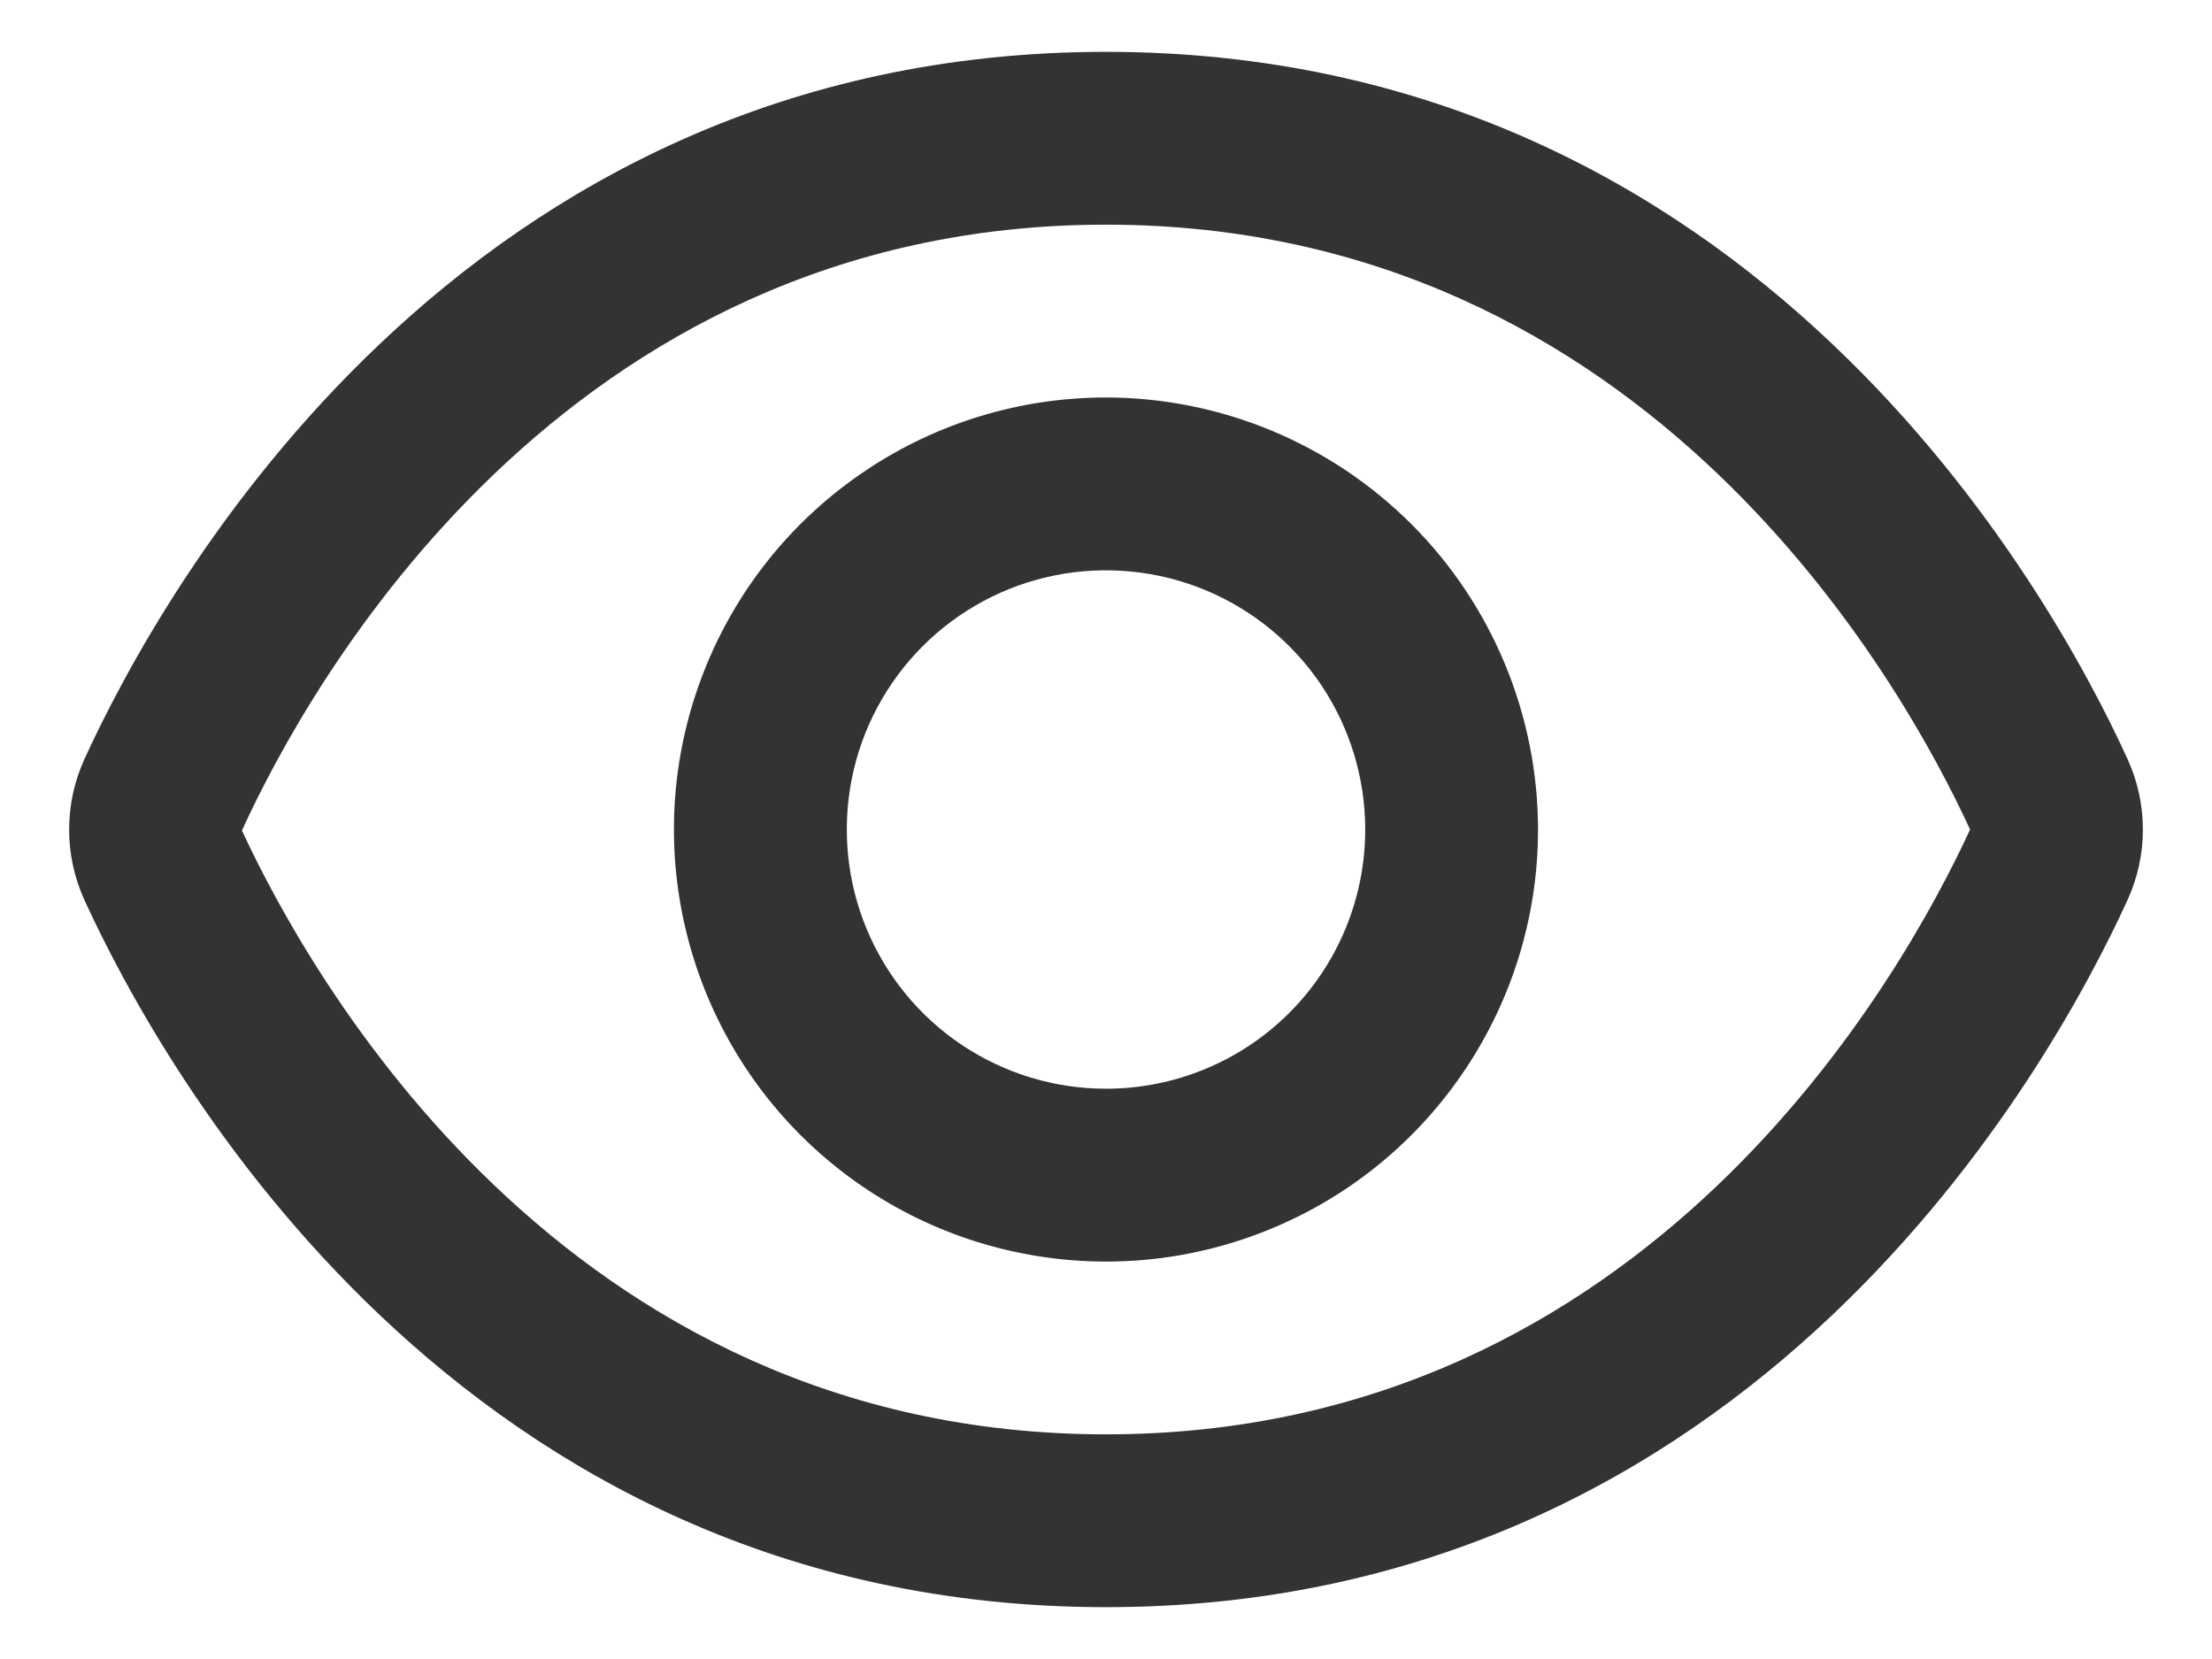
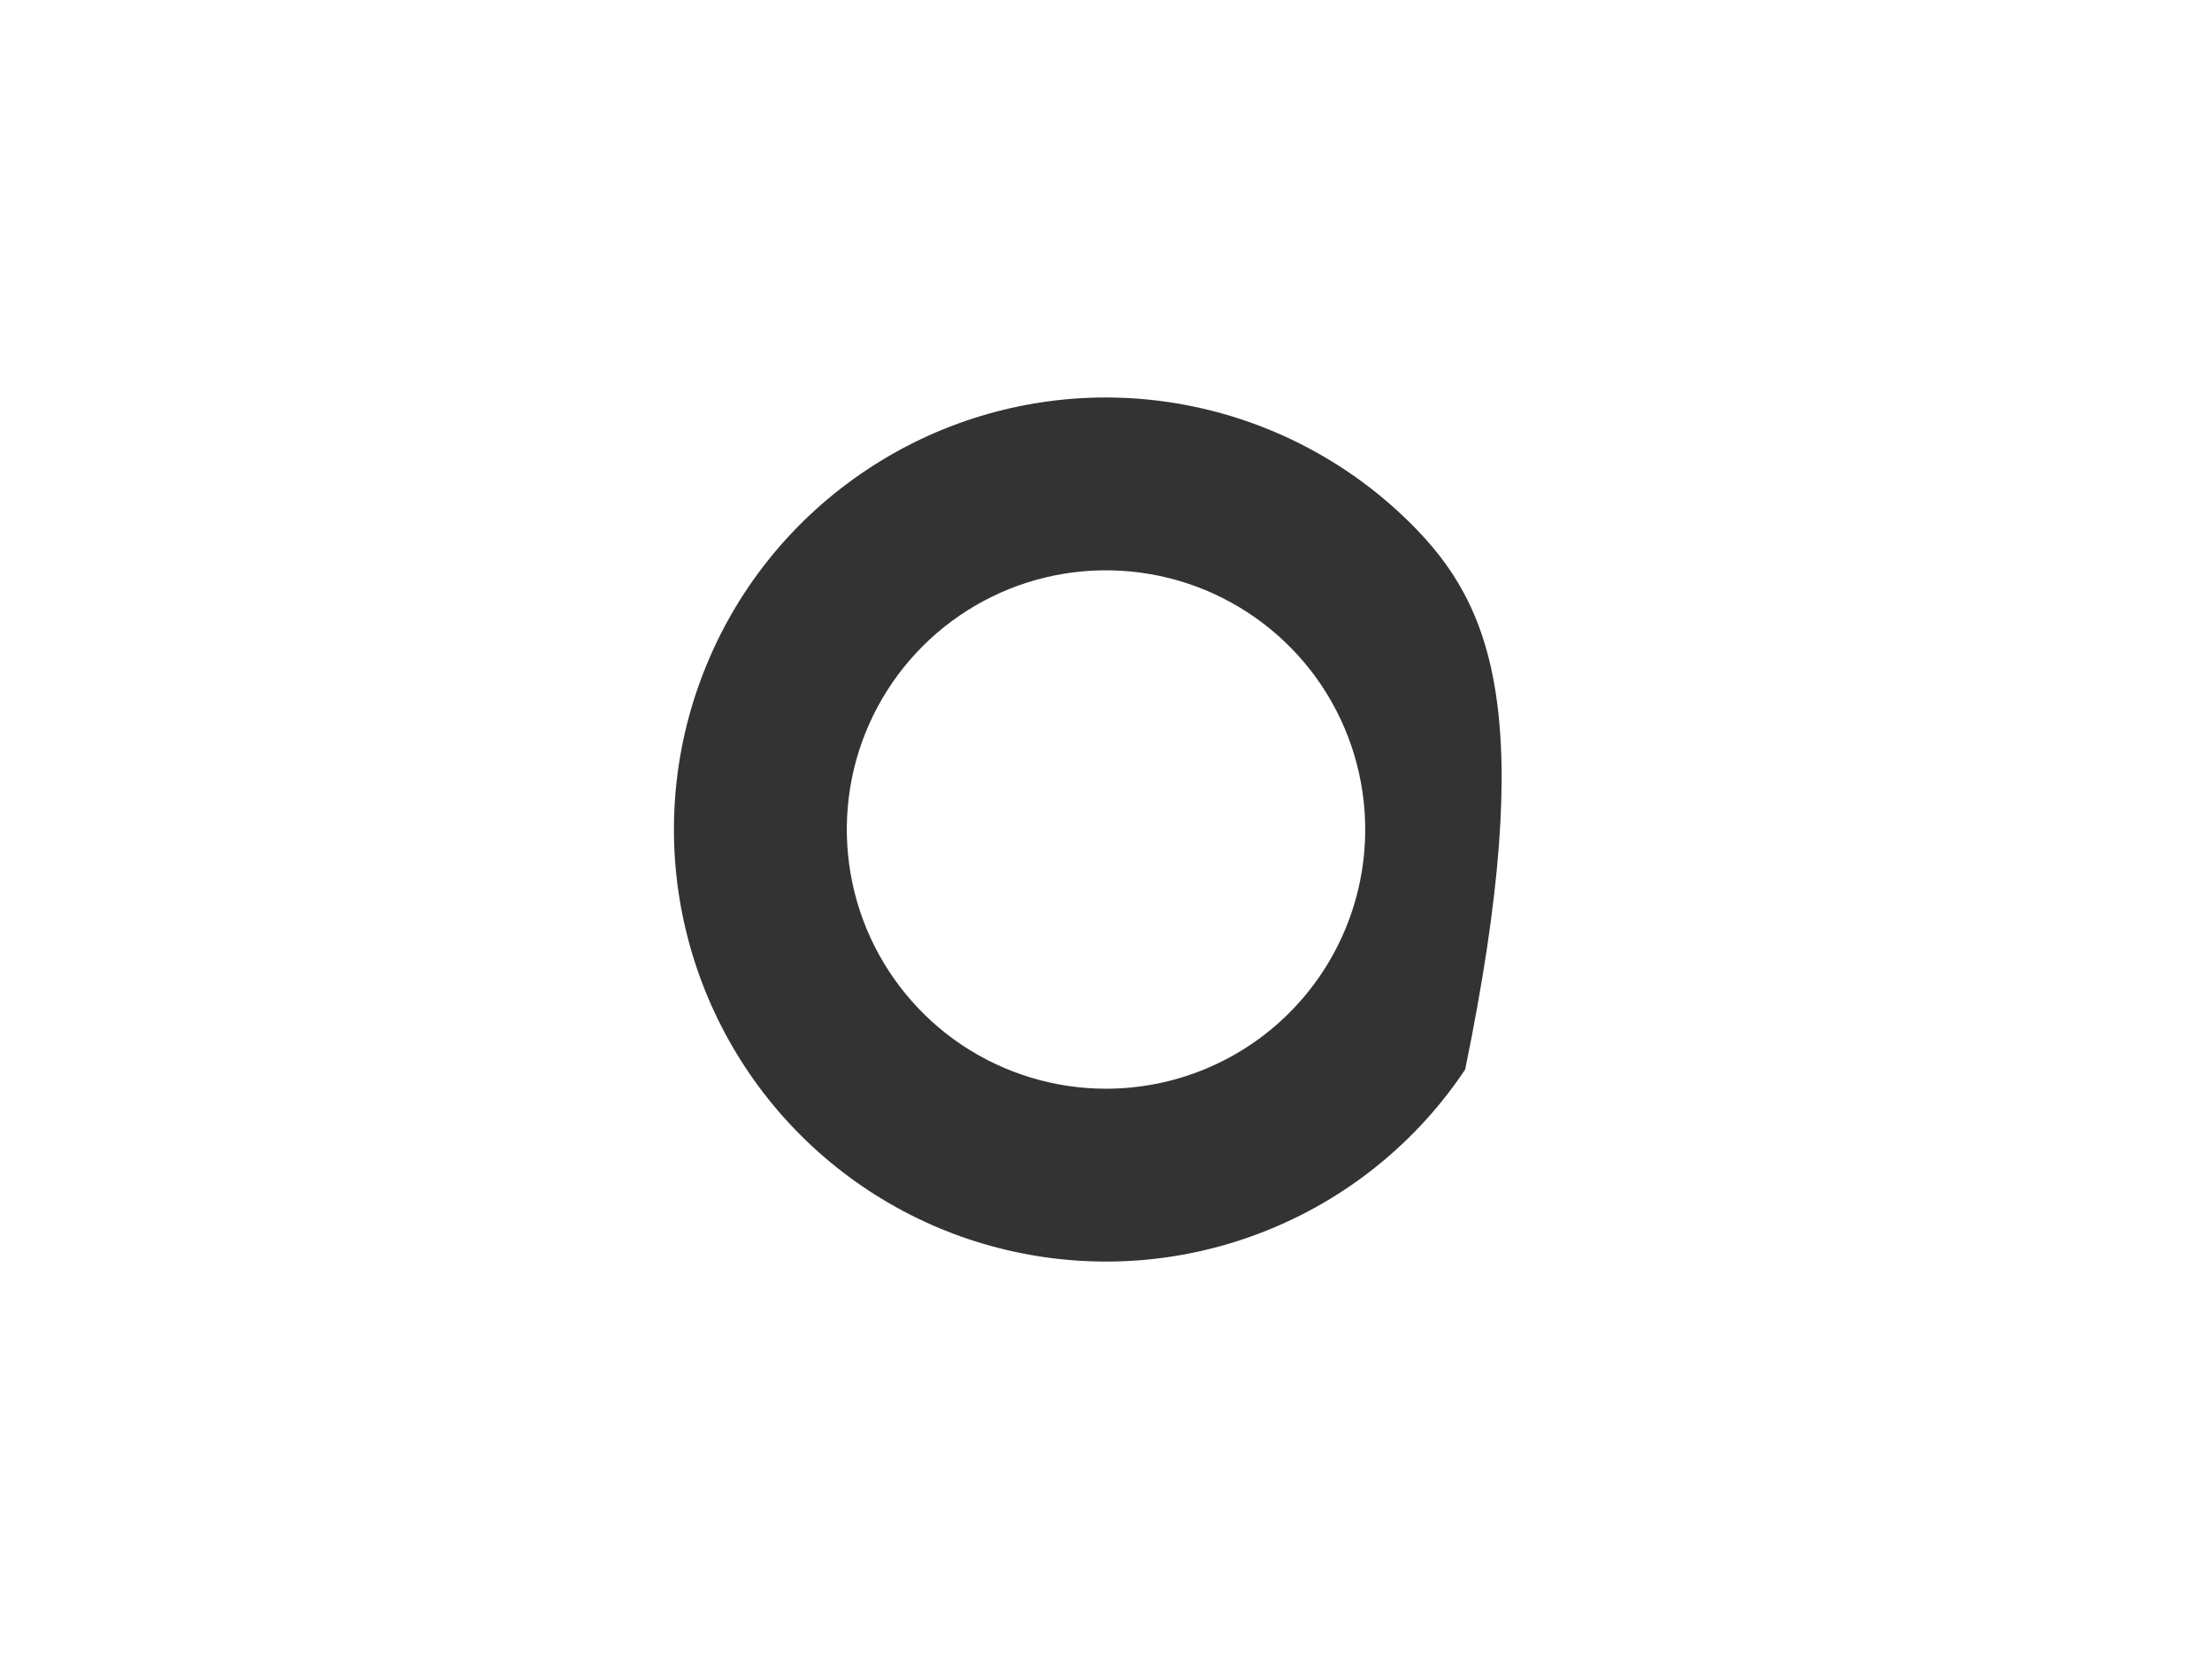
<svg xmlns="http://www.w3.org/2000/svg" width="16" height="12" viewBox="0 0 16 12" fill="none">
-   <path d="M15.388 5.488C14.84 4.288 12.688 0.375 8 0.375C3.312 0.375 1.161 4.288 0.612 5.488C0.538 5.649 0.5 5.824 0.5 6.001C0.5 6.178 0.538 6.352 0.612 6.513C1.161 7.712 3.312 11.625 8 11.625C12.688 11.625 14.84 7.712 15.388 6.512C15.462 6.351 15.5 6.177 15.5 6C15.5 5.823 15.462 5.649 15.388 5.488ZM8 10.375C4.058 10.375 2.219 7.021 1.75 6.007C2.219 4.979 4.058 1.625 8 1.625C11.933 1.625 13.773 4.964 14.25 6C13.773 7.036 11.933 10.375 8 10.375Z" fill="#333333" />
-   <path d="M8 2.875C7.382 2.875 6.778 3.058 6.264 3.402C5.75 3.745 5.349 4.233 5.113 4.804C4.876 5.375 4.814 6.004 4.935 6.61C5.056 7.216 5.353 7.773 5.79 8.21C6.227 8.647 6.784 8.945 7.39 9.065C7.997 9.186 8.625 9.124 9.196 8.887C9.767 8.651 10.255 8.25 10.598 7.736C10.942 7.222 11.125 6.618 11.125 6C11.124 5.172 10.795 4.377 10.209 3.791C9.623 3.206 8.829 2.876 8 2.875ZM8 7.875C7.629 7.875 7.267 7.765 6.958 7.559C6.65 7.353 6.41 7.06 6.268 6.718C6.126 6.375 6.089 5.998 6.161 5.634C6.233 5.271 6.412 4.936 6.674 4.674C6.936 4.412 7.271 4.233 7.634 4.161C7.998 4.089 8.375 4.126 8.718 4.268C9.06 4.41 9.353 4.65 9.559 4.958C9.765 5.267 9.875 5.629 9.875 6C9.875 6.497 9.678 6.974 9.326 7.326C8.974 7.678 8.497 7.875 8 7.875Z" fill="#333333" />
+   <path d="M8 2.875C7.382 2.875 6.778 3.058 6.264 3.402C5.75 3.745 5.349 4.233 5.113 4.804C4.876 5.375 4.814 6.004 4.935 6.61C5.056 7.216 5.353 7.773 5.79 8.21C6.227 8.647 6.784 8.945 7.39 9.065C7.997 9.186 8.625 9.124 9.196 8.887C9.767 8.651 10.255 8.25 10.598 7.736C11.124 5.172 10.795 4.377 10.209 3.791C9.623 3.206 8.829 2.876 8 2.875ZM8 7.875C7.629 7.875 7.267 7.765 6.958 7.559C6.65 7.353 6.41 7.06 6.268 6.718C6.126 6.375 6.089 5.998 6.161 5.634C6.233 5.271 6.412 4.936 6.674 4.674C6.936 4.412 7.271 4.233 7.634 4.161C7.998 4.089 8.375 4.126 8.718 4.268C9.06 4.41 9.353 4.65 9.559 4.958C9.765 5.267 9.875 5.629 9.875 6C9.875 6.497 9.678 6.974 9.326 7.326C8.974 7.678 8.497 7.875 8 7.875Z" fill="#333333" />
</svg>